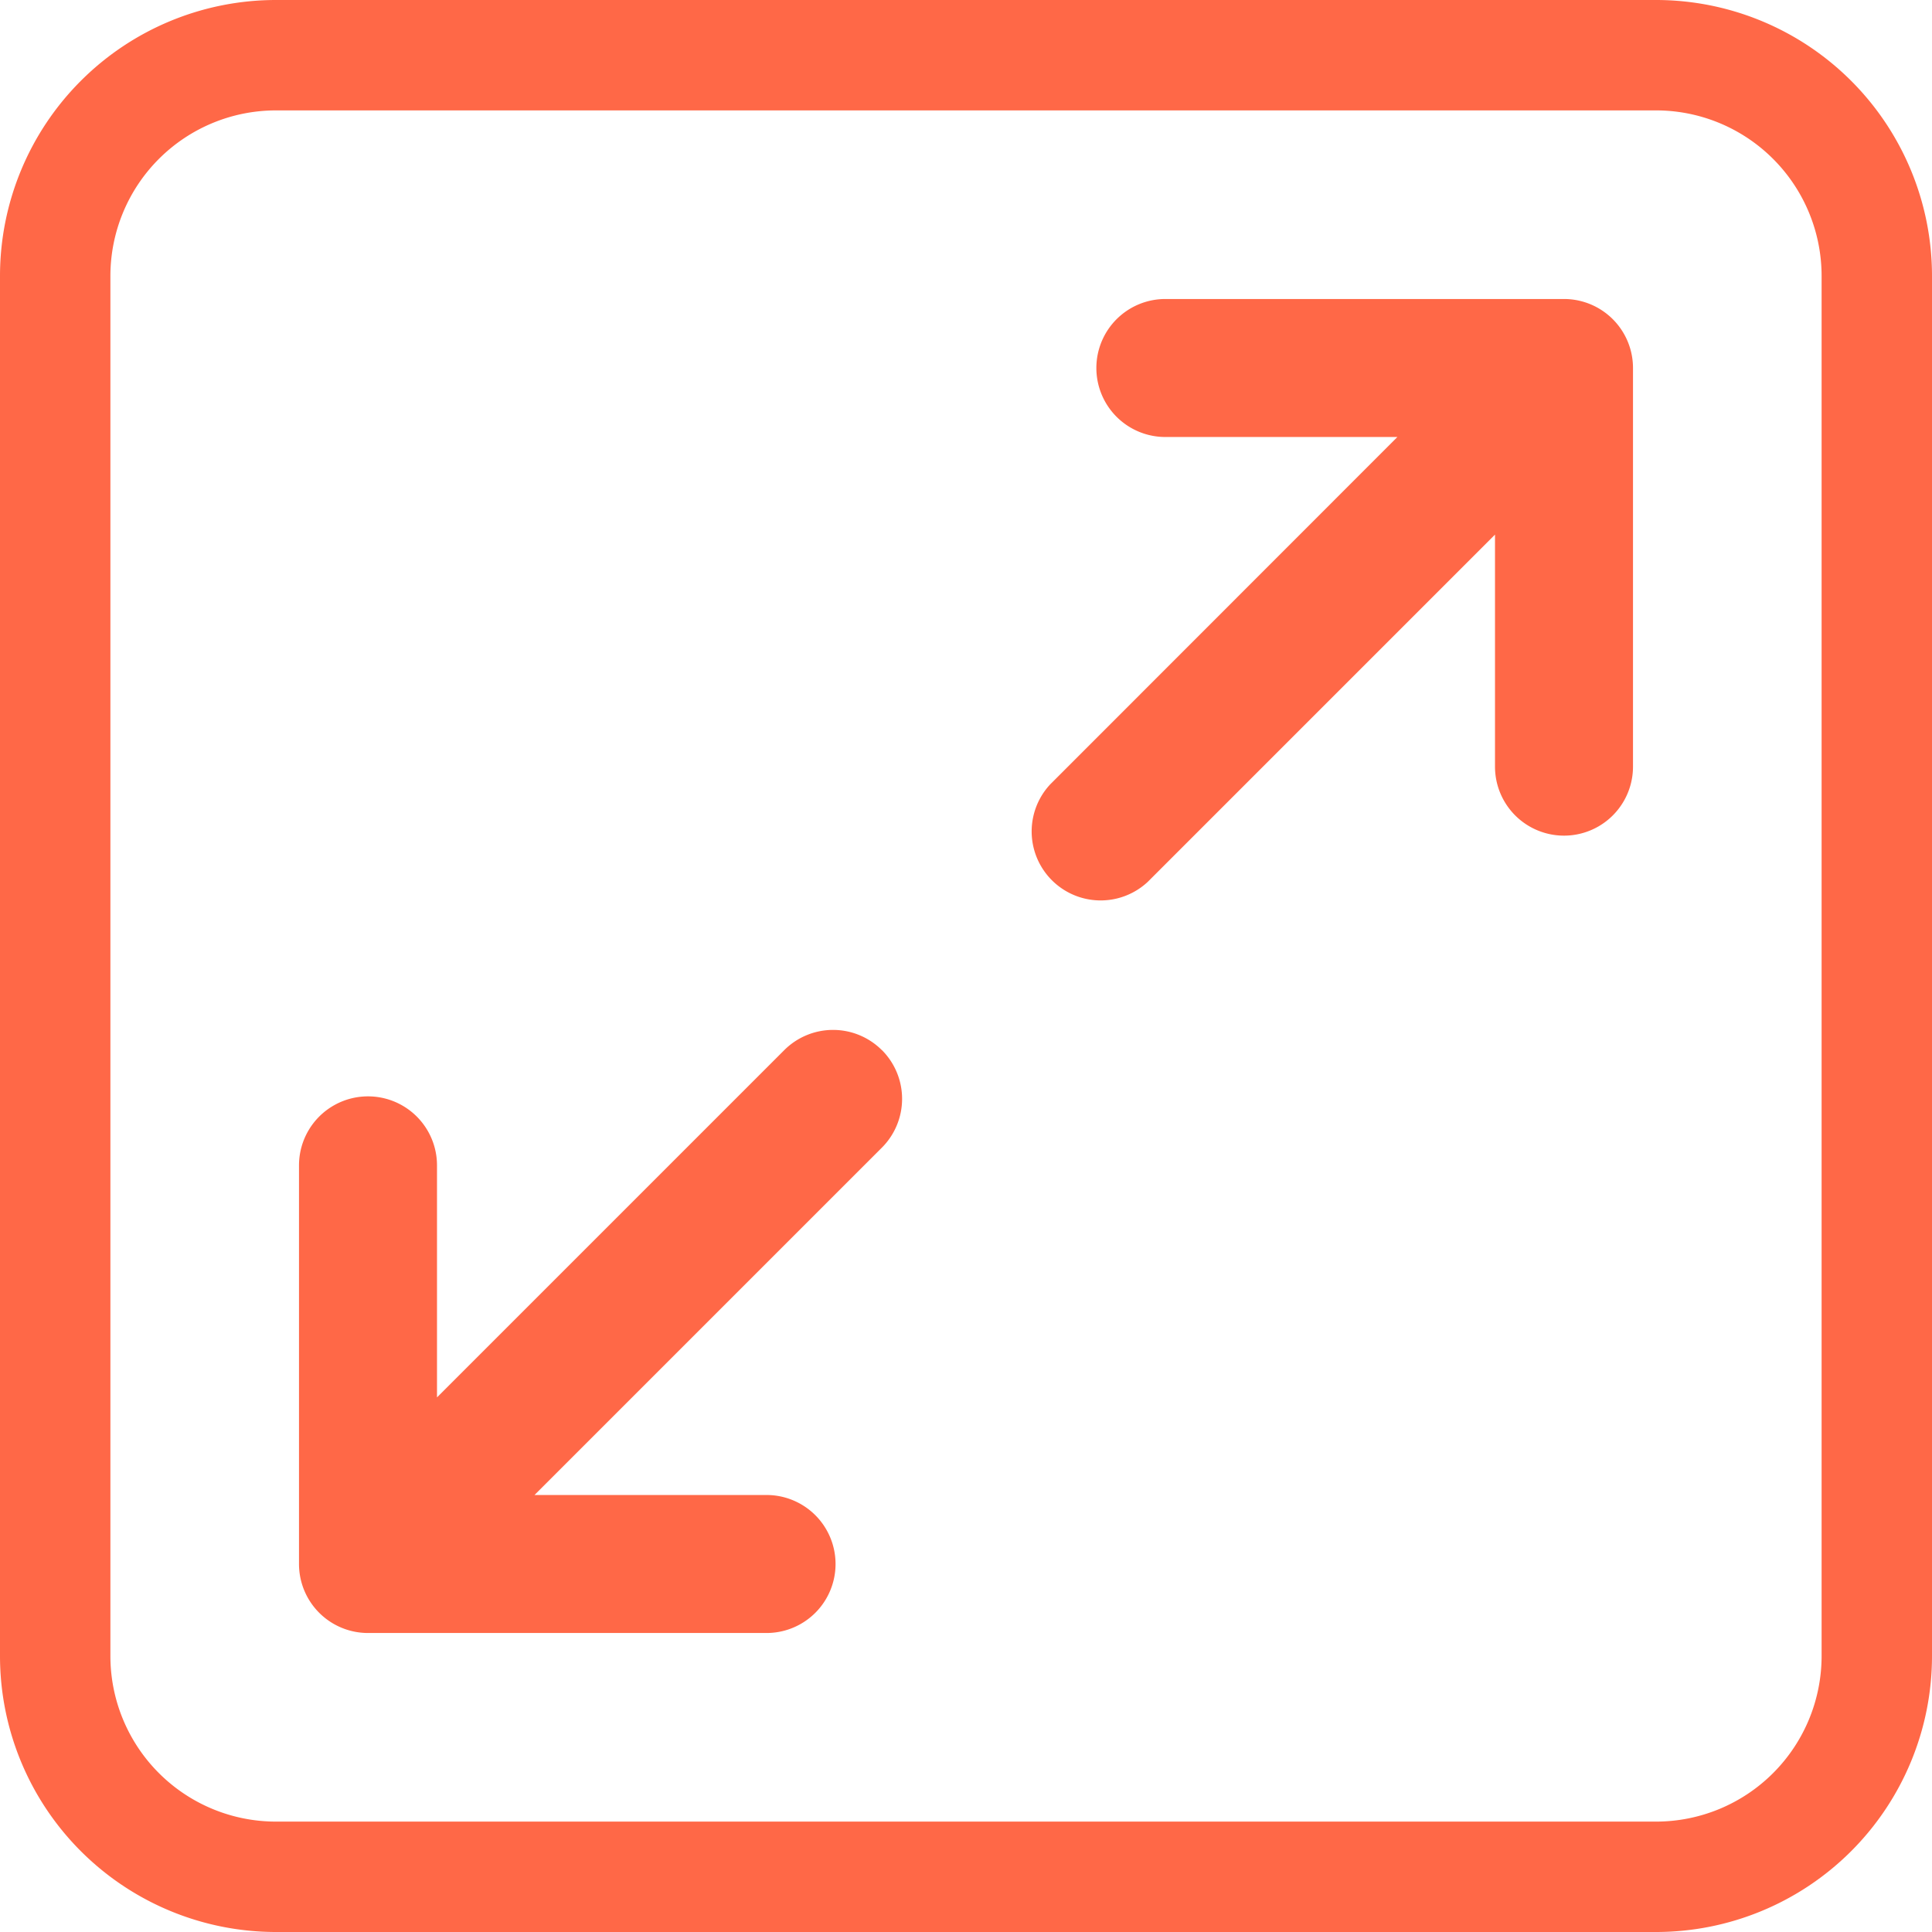
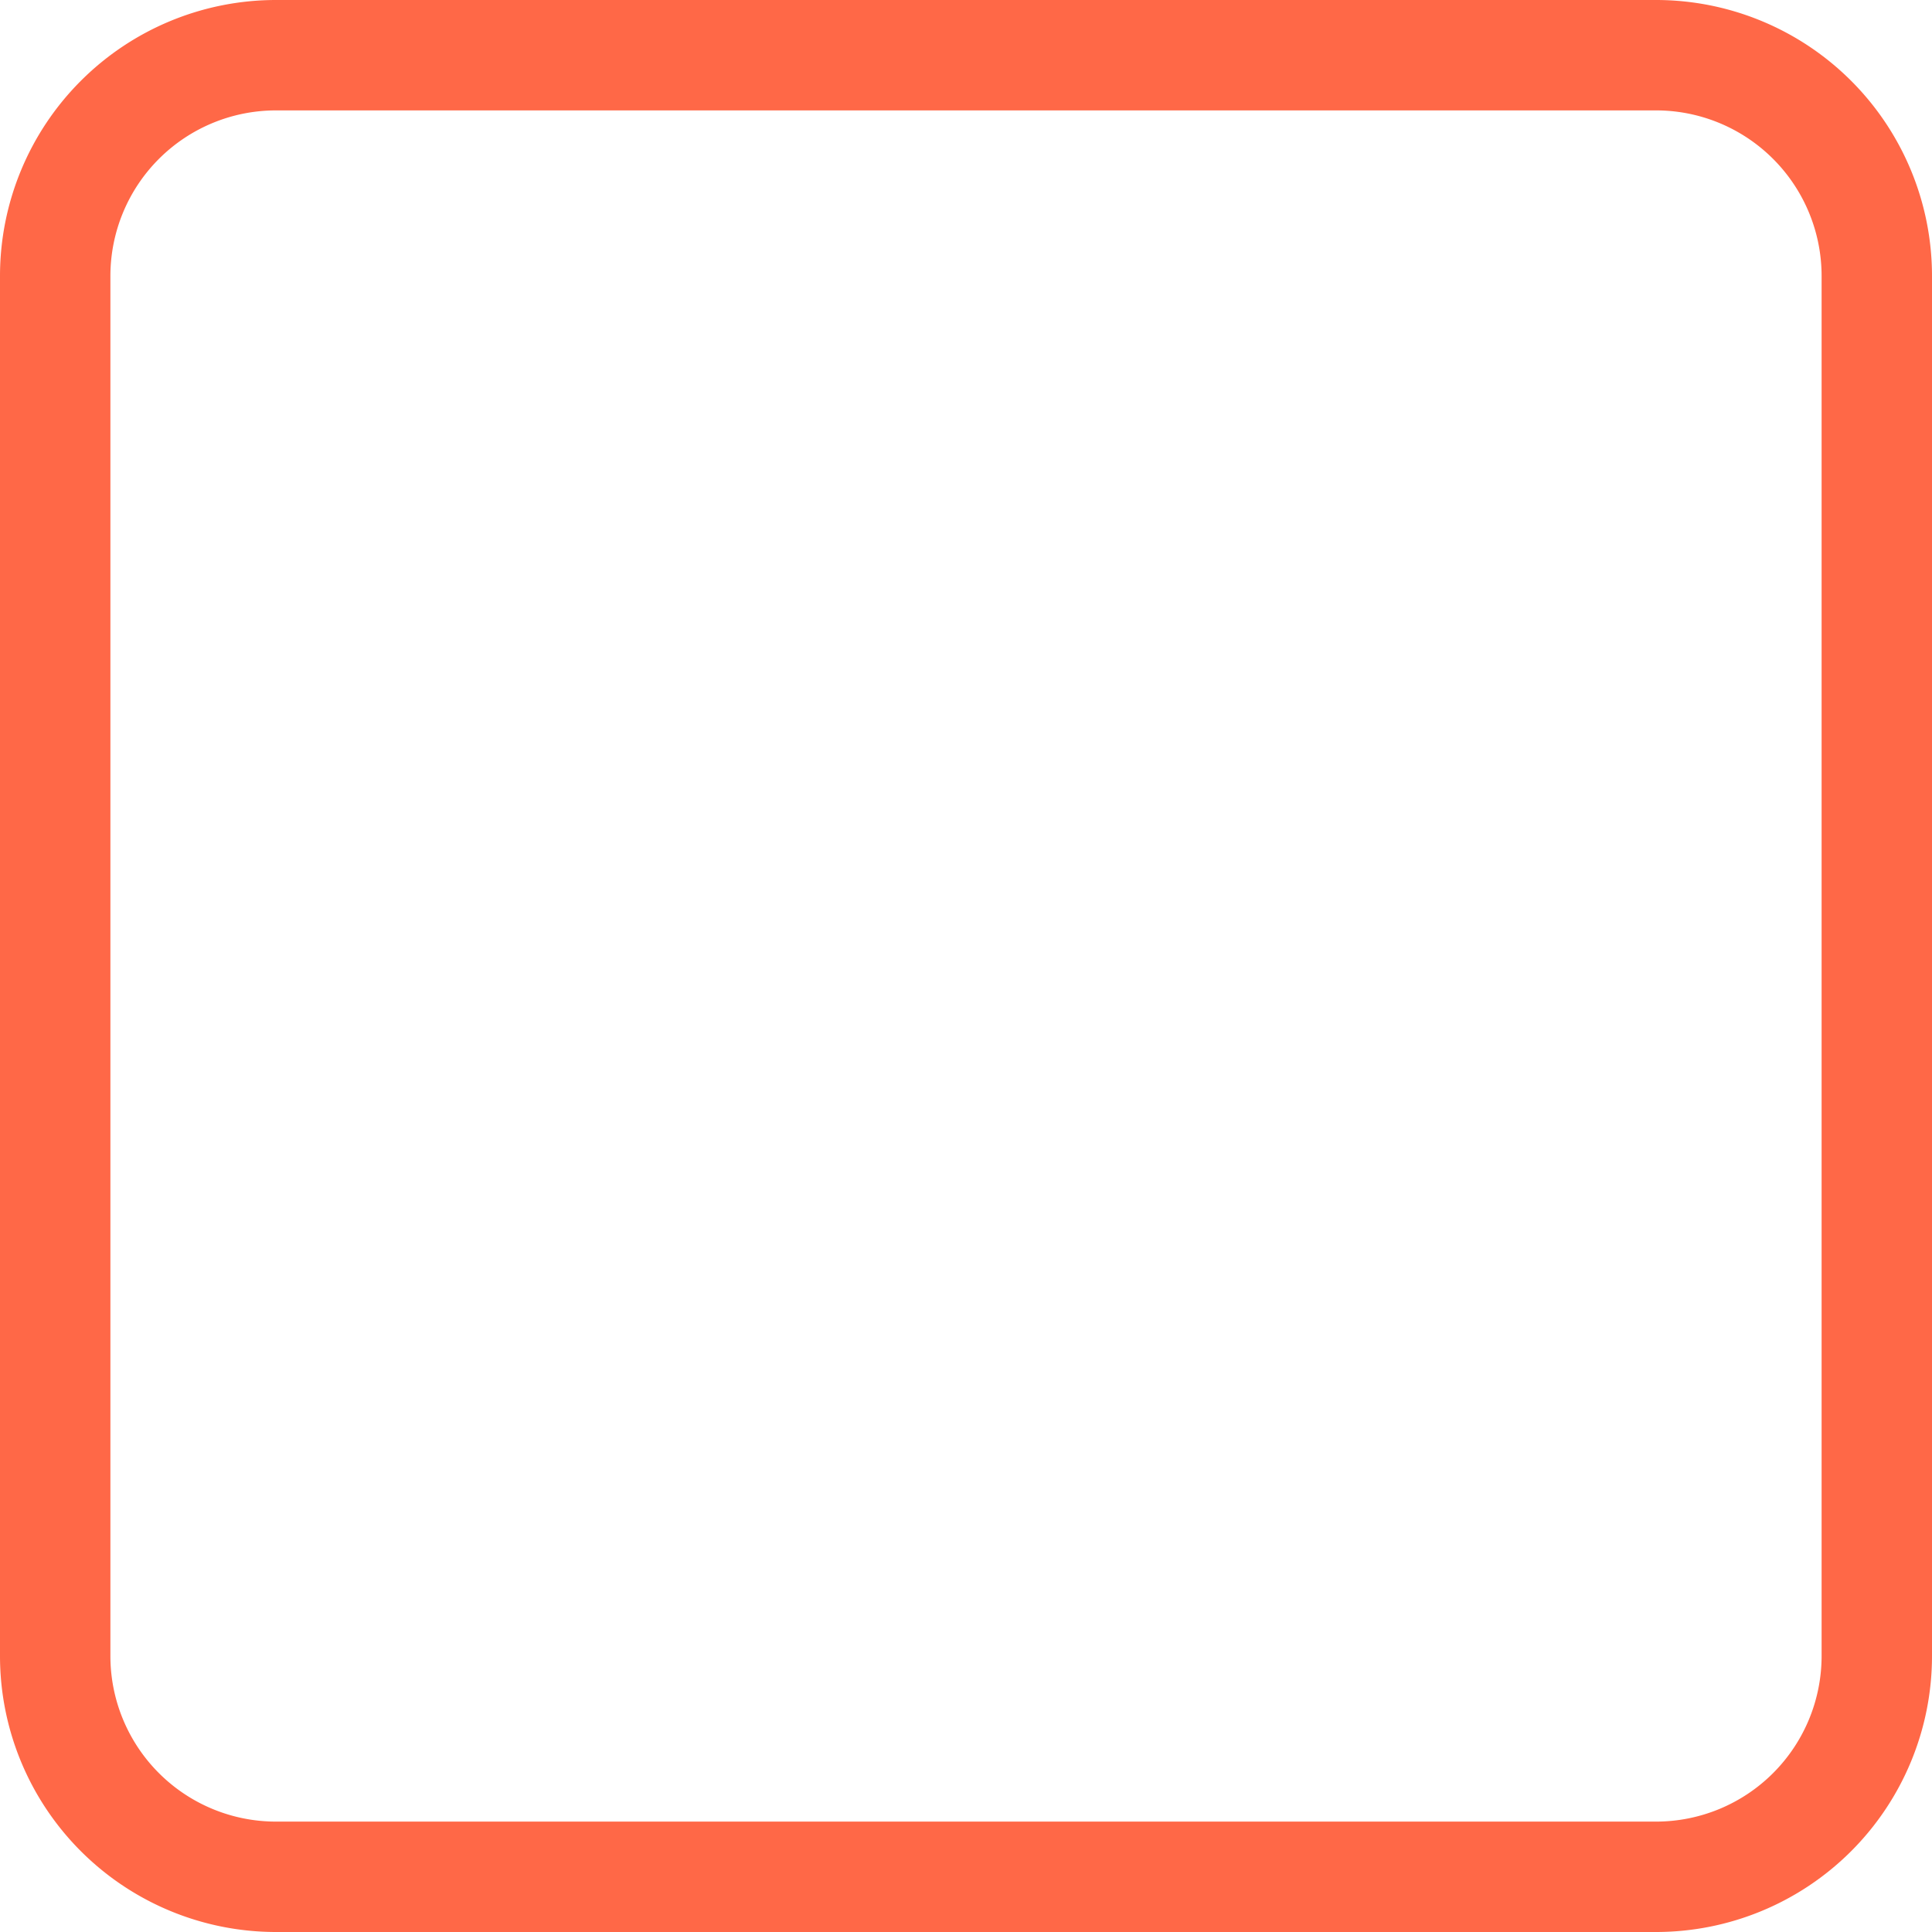
<svg xmlns="http://www.w3.org/2000/svg" width="21" height="21" fill="none">
  <path fill-rule="evenodd" clip-rule="evenodd" d="M18 1.2H3A1.8 1.8 0 001.2 3v15A1.8 1.8 0 003 19.8h15a1.8 1.8 0 001.8-1.8V3A1.8 1.8 0 0018 1.2zM3 0a3 3 0 00-3 3v15a3 3 0 003 3h15a3 3 0 003-3V3a3 3 0 00-3-3H3z" fill="#FF6847" />
-   <path fill-rule="evenodd" clip-rule="evenodd" d="M11.917 4a.75.75 0 01.75-.75H17a.75.75 0 01.75.75v4.333a.75.75 0 01-1.5 0V5.811l-3.775 3.775a.75.75 0 01-1.06-1.06l3.774-3.776h-2.522a.75.75 0 01-.75-.75zm-2.331 7.414a.75.75 0 010 1.06L5.81 16.25h2.522a.75.75 0 010 1.5H4a.75.75 0 01-.75-.75v-4.333a.75.75 0 011.5 0v2.522l3.775-3.775a.75.75 0 011.06 0z" fill="#FF6847" />
</svg>